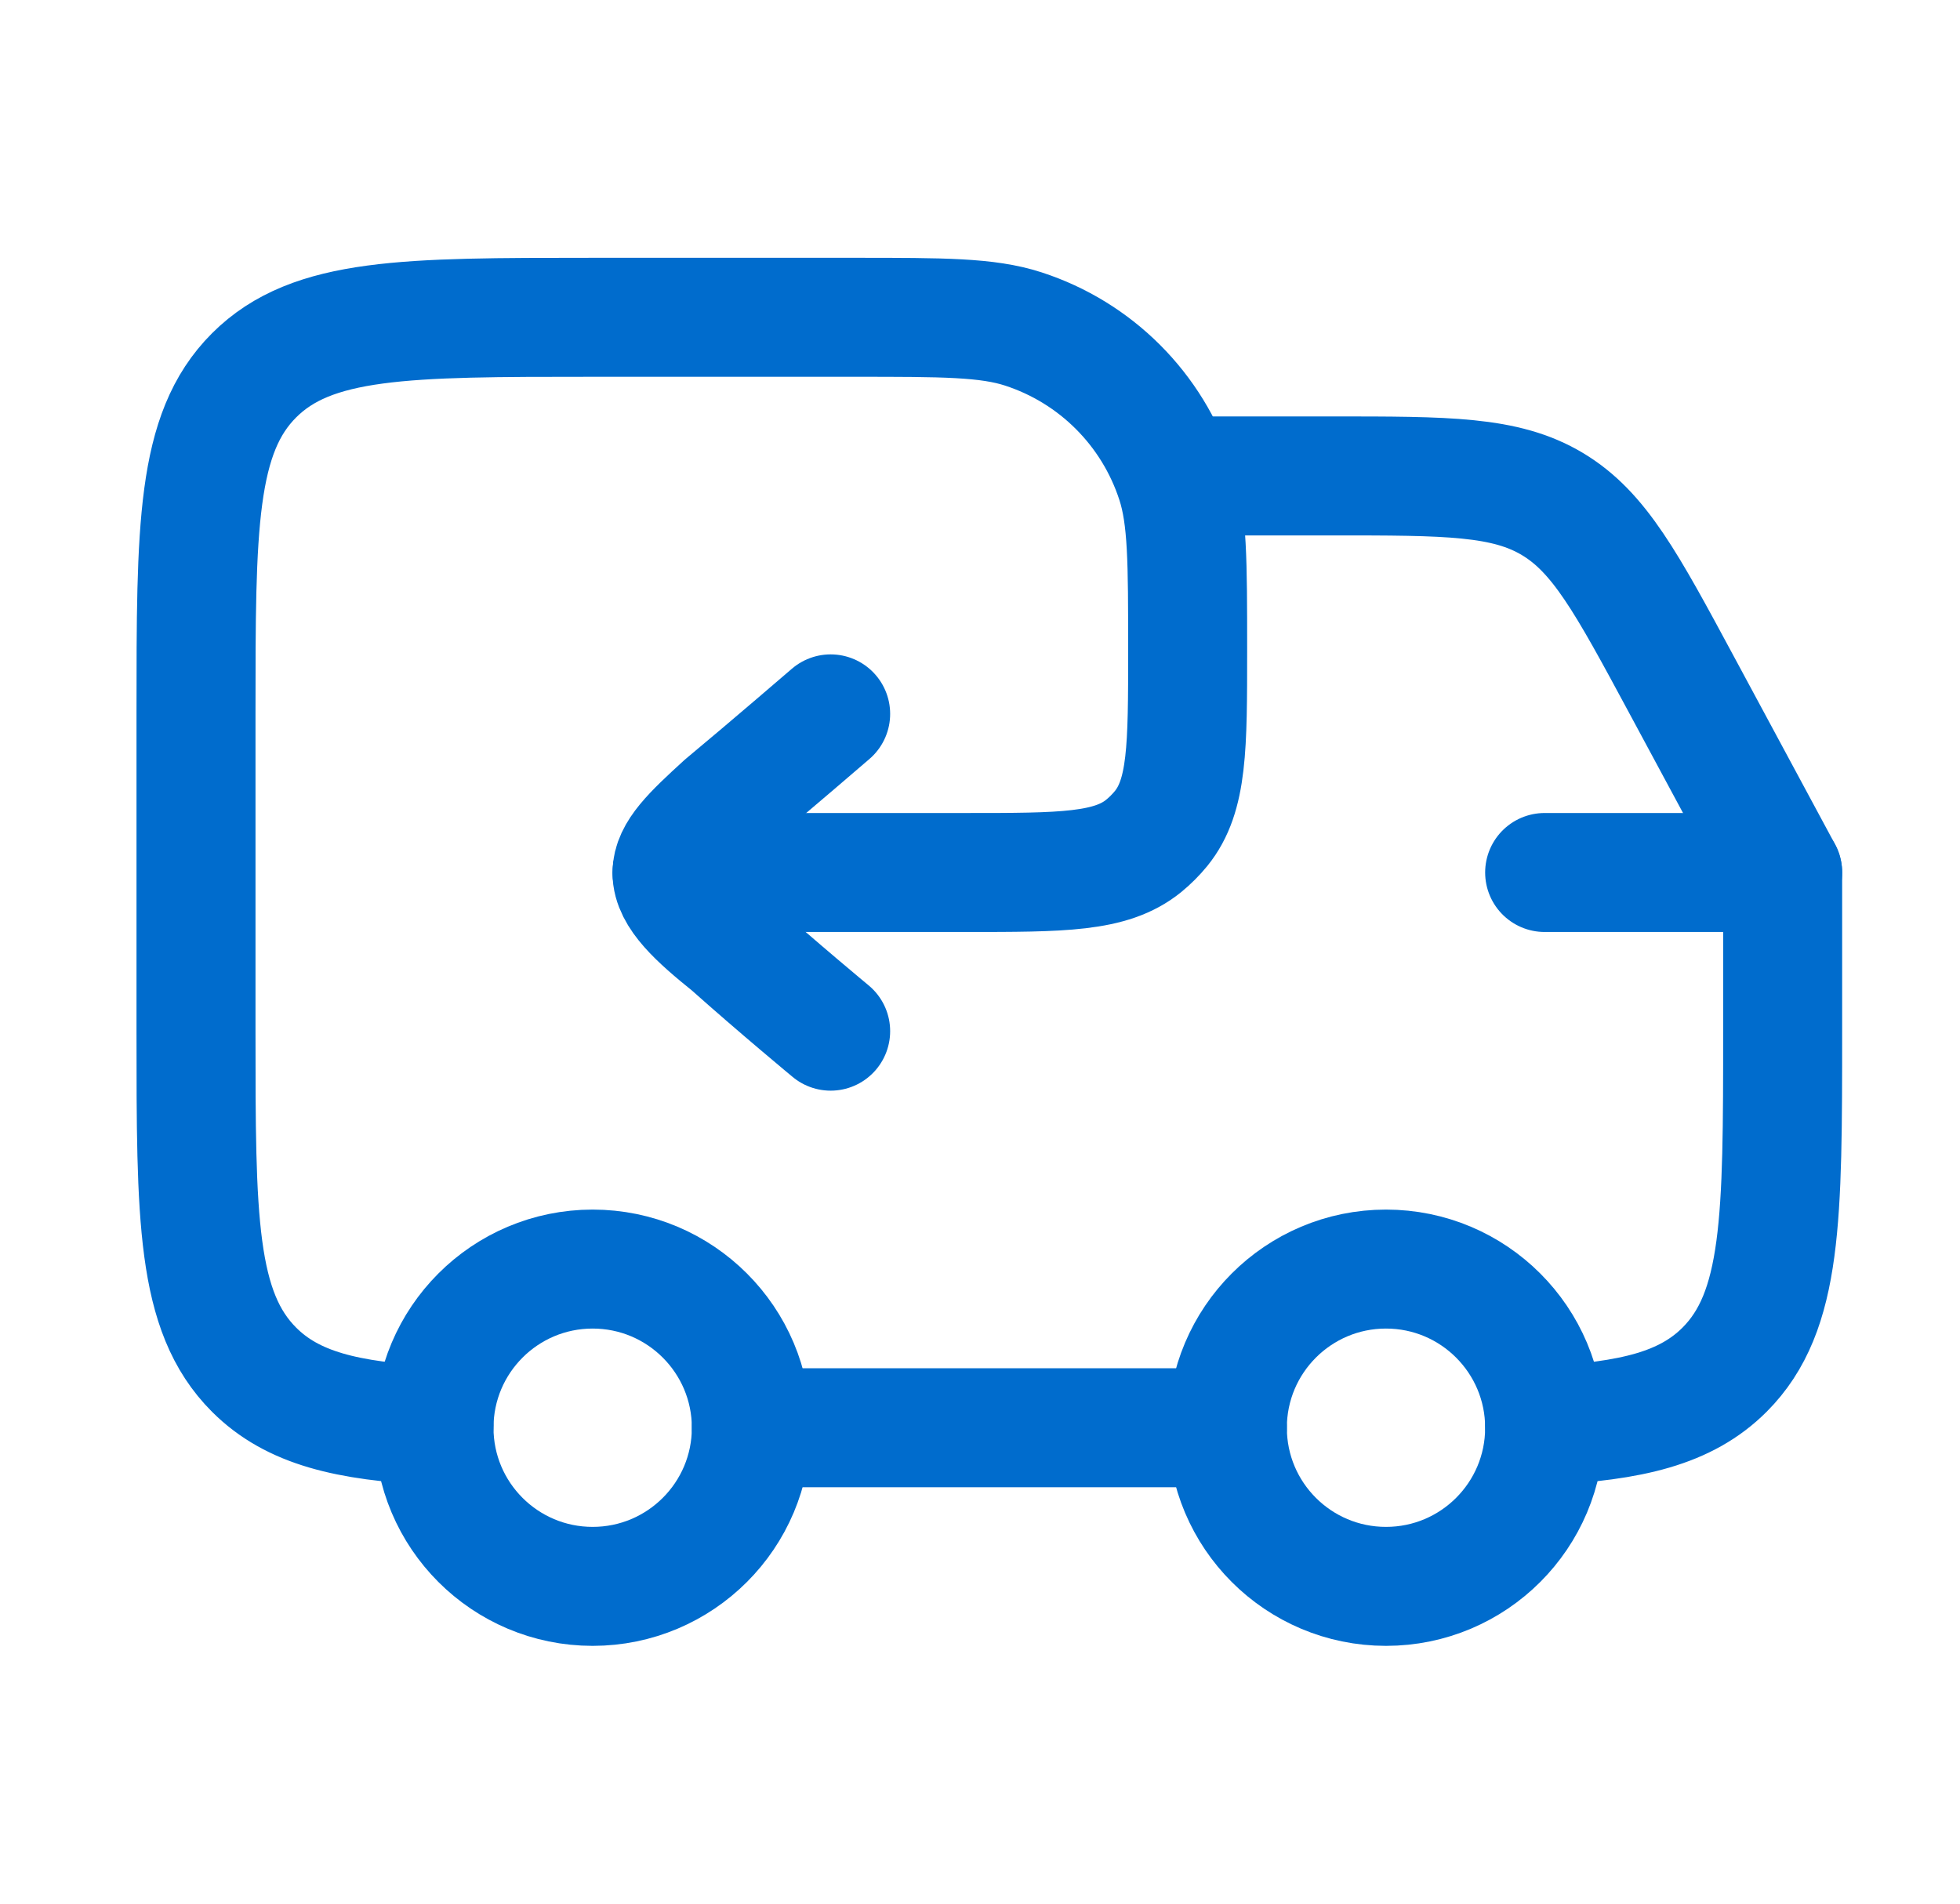
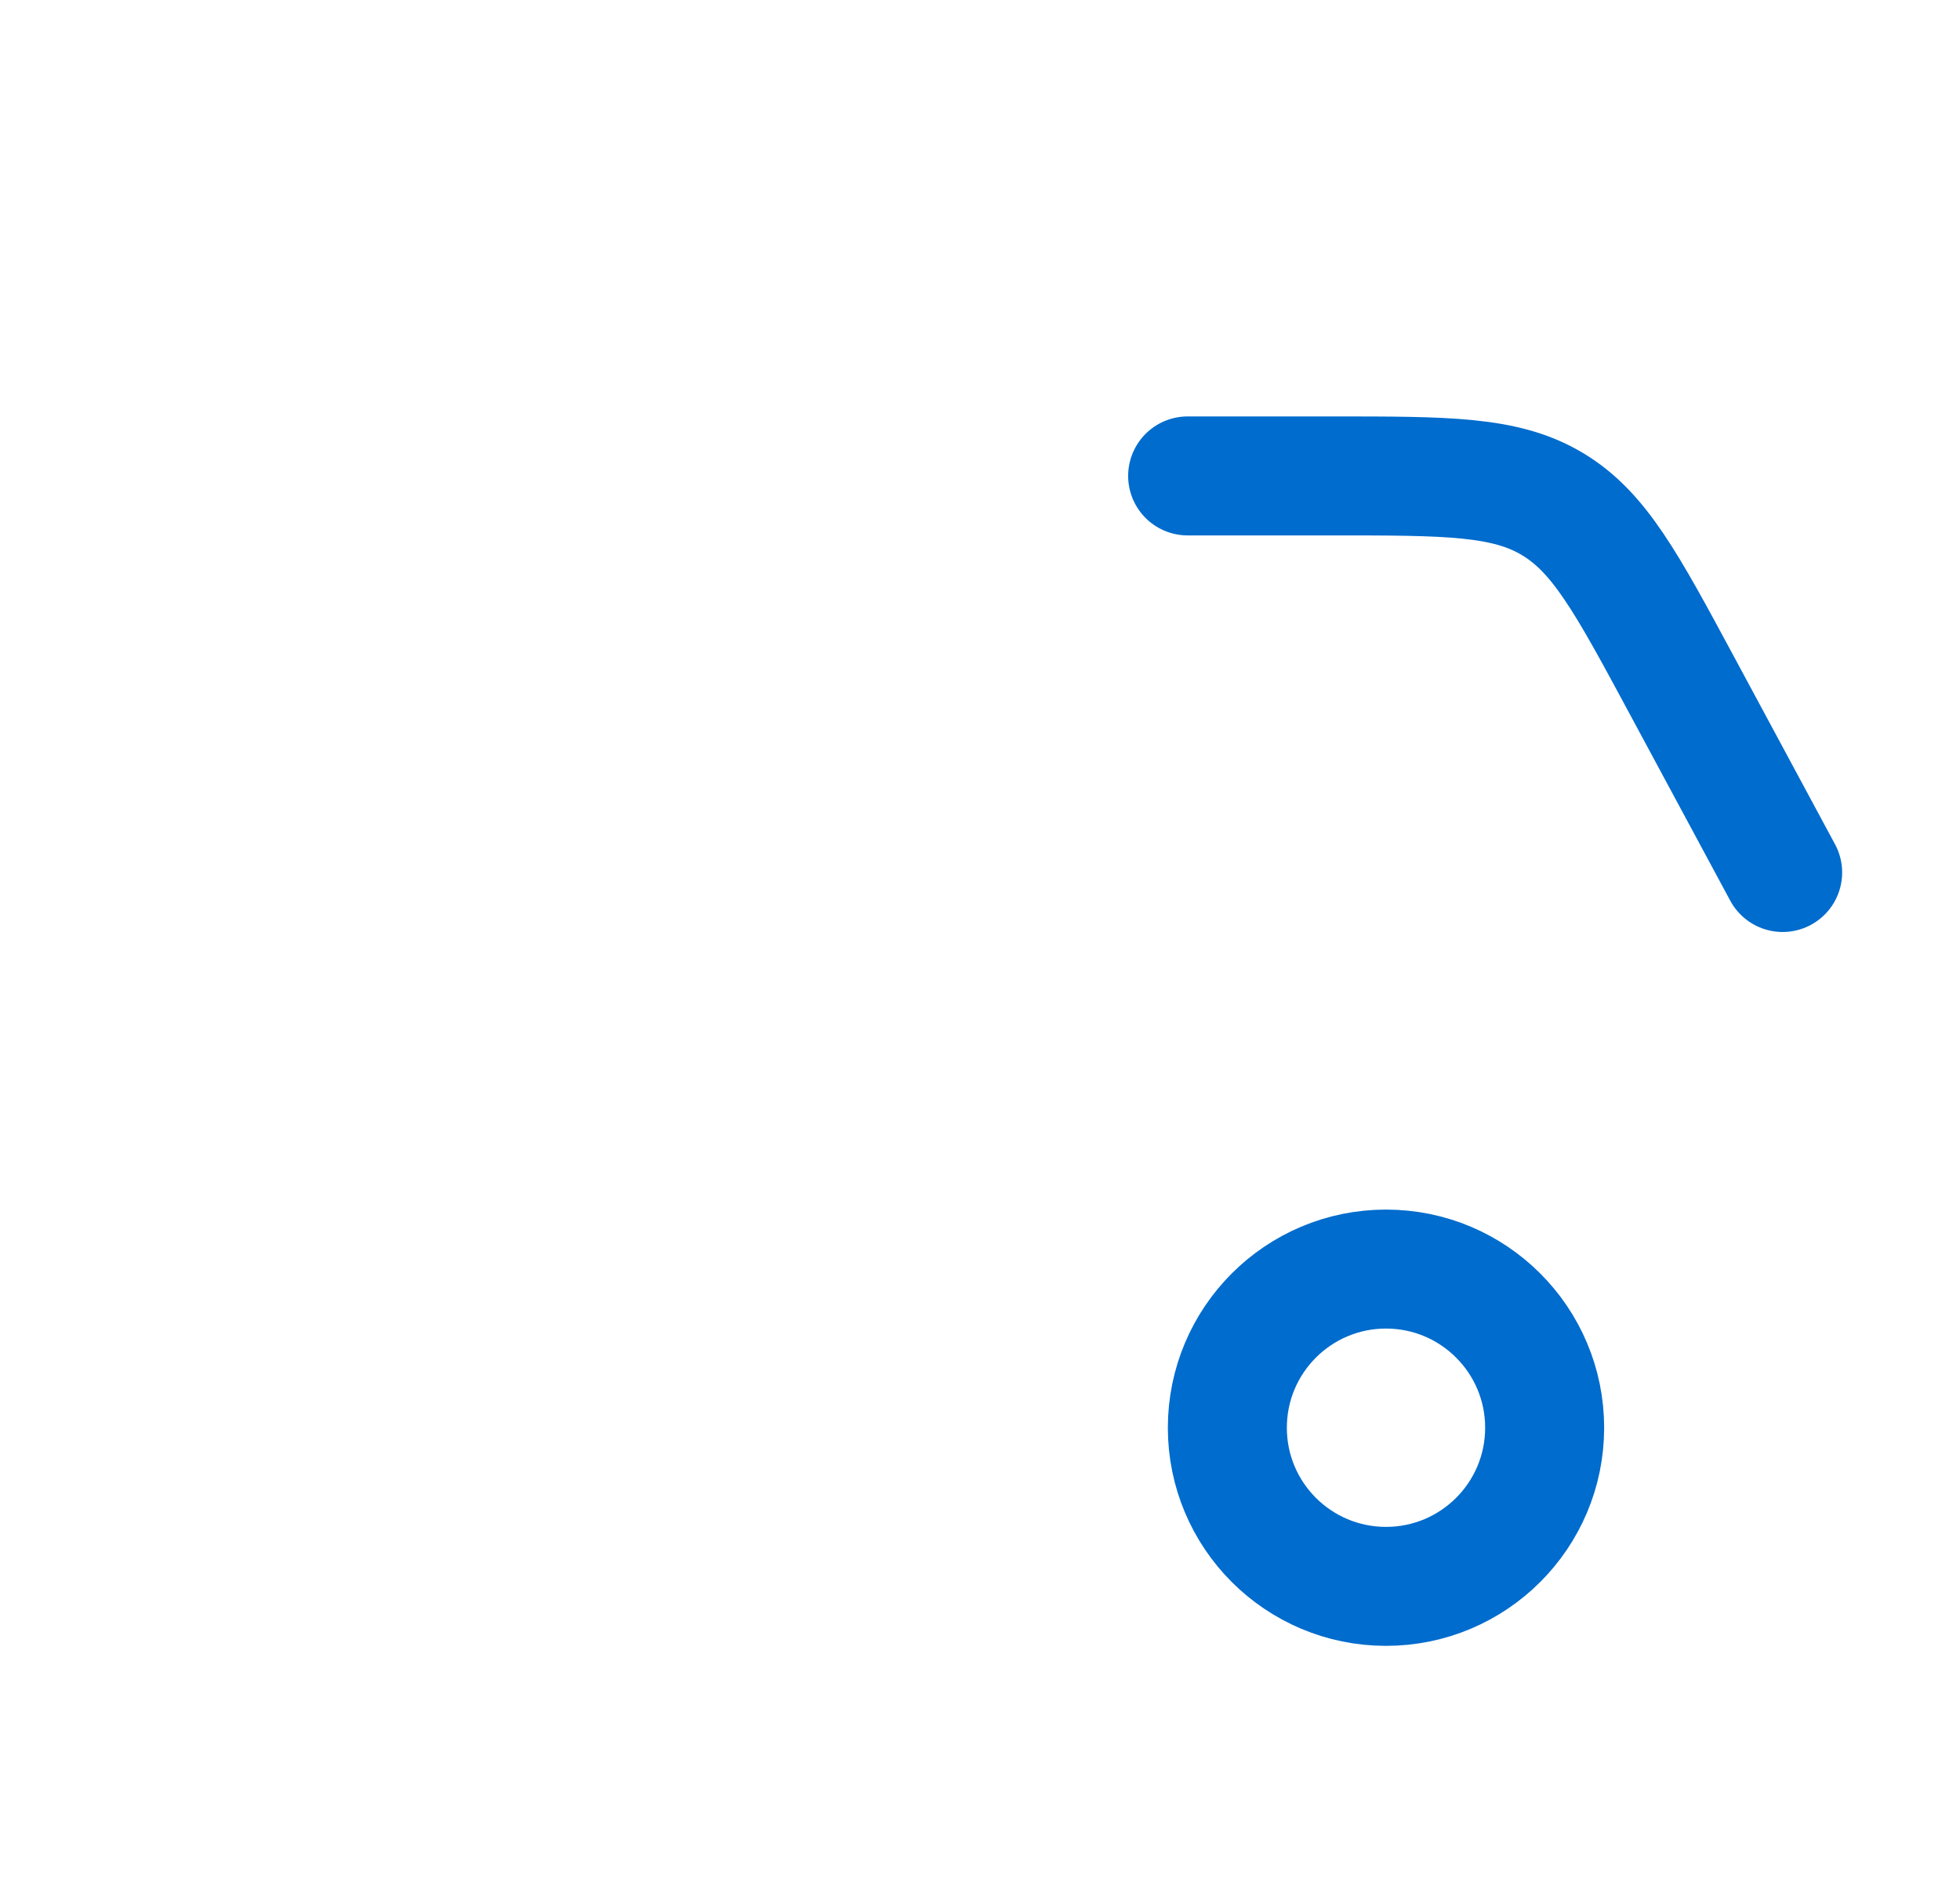
<svg xmlns="http://www.w3.org/2000/svg" width="35" height="34" viewBox="0 0 35 34" fill="none">
  <path d="M24.75 28.333C26.315 28.333 27.583 27.065 27.583 25.5C27.583 23.935 26.315 22.666 24.75 22.666C23.185 22.666 21.917 23.935 21.917 25.5C21.917 27.065 23.185 28.333 24.75 28.333Z" stroke="#006CCD" stroke-width="2.125" />
-   <path d="M10.583 28.333C12.148 28.333 13.417 27.065 13.417 25.5C13.417 23.935 12.148 22.666 10.583 22.666C9.018 22.666 7.75 23.935 7.75 25.5C7.75 27.065 9.018 28.333 10.583 28.333Z" stroke="#006CCD" stroke-width="2.125" />
-   <path d="M27.583 15.583H31.833V18.416C31.833 21.756 31.833 23.425 30.796 24.463C30.106 25.152 29.137 25.383 27.583 25.461M7.75 25.461C6.196 25.383 5.227 25.152 4.537 24.463C3.5 23.425 3.5 21.756 3.5 18.416V12.75C3.5 9.411 3.5 7.741 4.537 6.704C5.575 5.667 7.244 5.667 10.583 5.667H15.258C16.84 5.667 17.631 5.667 18.272 5.875C19.566 6.295 20.58 7.309 21 8.603C21.208 9.243 21.208 10.034 21.208 11.617C21.208 13.346 21.208 14.211 20.735 14.796C20.641 14.911 20.536 15.016 20.421 15.11C19.836 15.583 18.971 15.583 17.242 15.583H12M21.917 25.5H13.417" stroke="#006CCD" stroke-width="2.125" stroke-linecap="round" stroke-linejoin="round" />
  <path d="M21.208 8.5H23.788C25.85 8.5 26.881 8.5 27.72 9.001C28.559 9.502 29.048 10.41 30.025 12.225L31.833 15.583" stroke="#006CCD" stroke-width="2.125" stroke-linecap="round" stroke-linejoin="round" />
-   <path d="M14.833 18.417C14.833 18.417 13.881 17.628 13.044 16.881C12.453 16.405 12 15.998 12 15.59C12 15.229 12.353 14.893 12.929 14.367C13.745 13.688 14.833 12.75 14.833 12.75" stroke="#006CCD" stroke-width="2.125" stroke-linecap="round" stroke-linejoin="round" />
</svg>